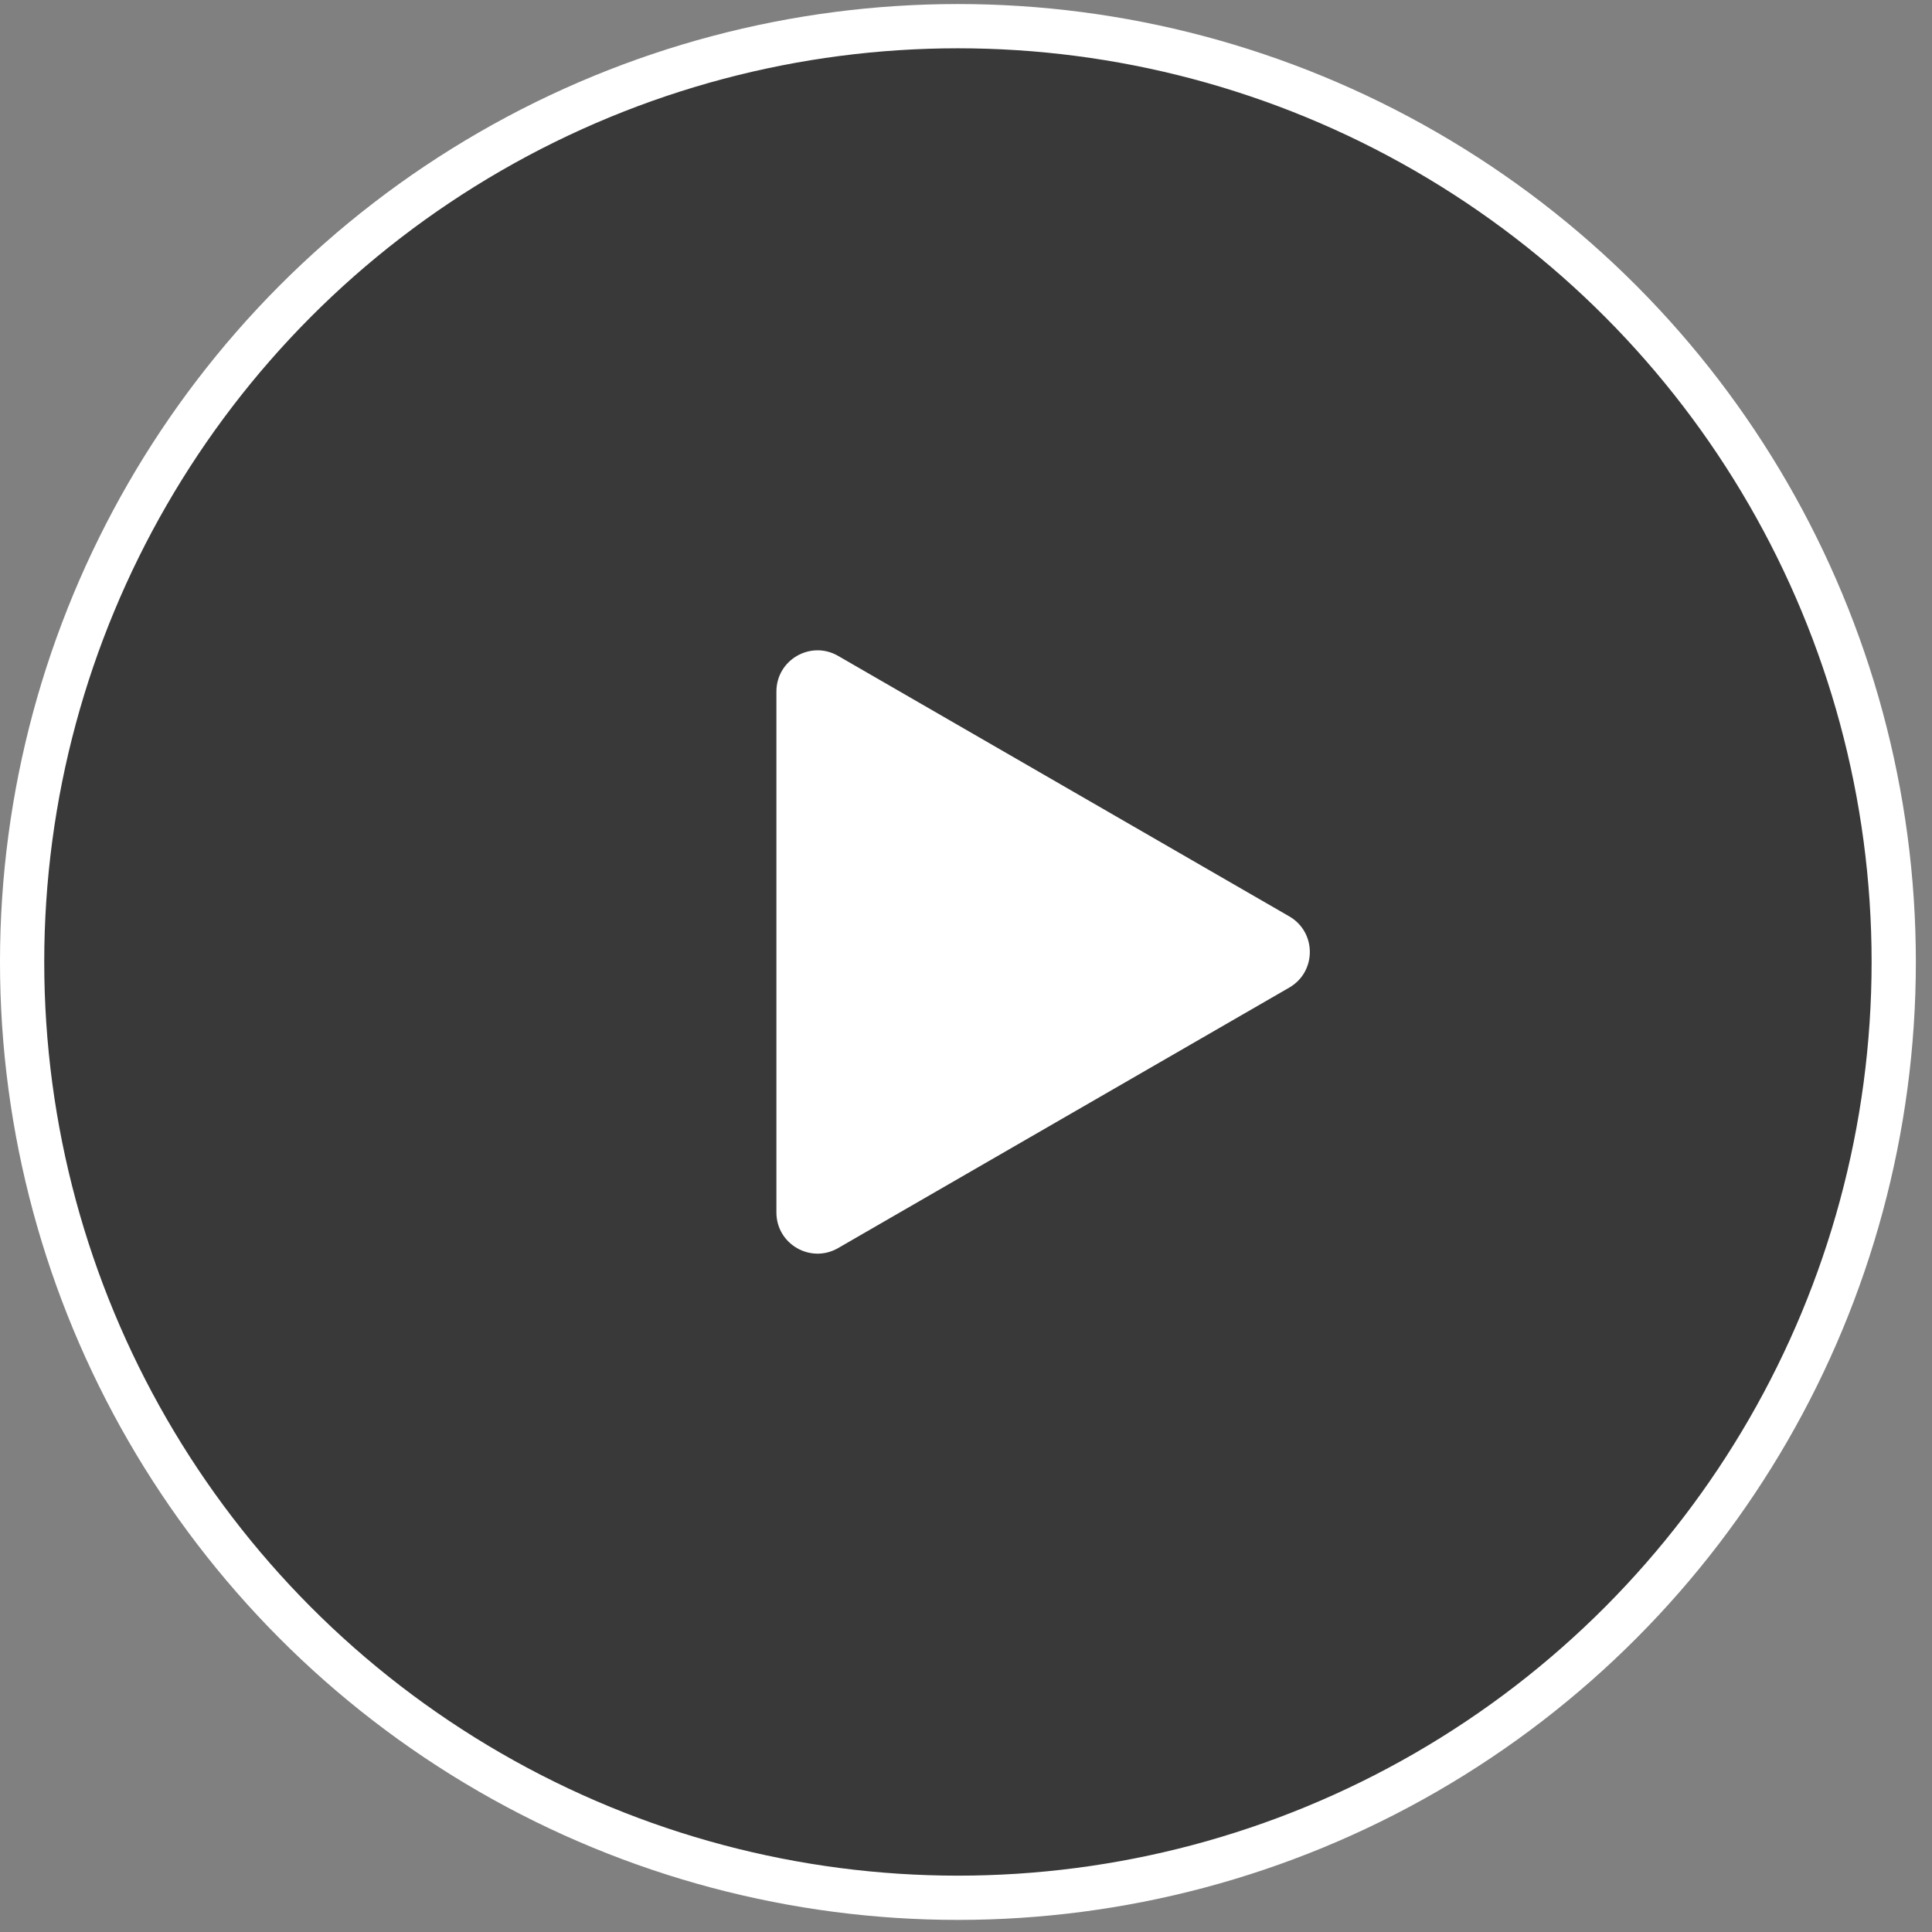
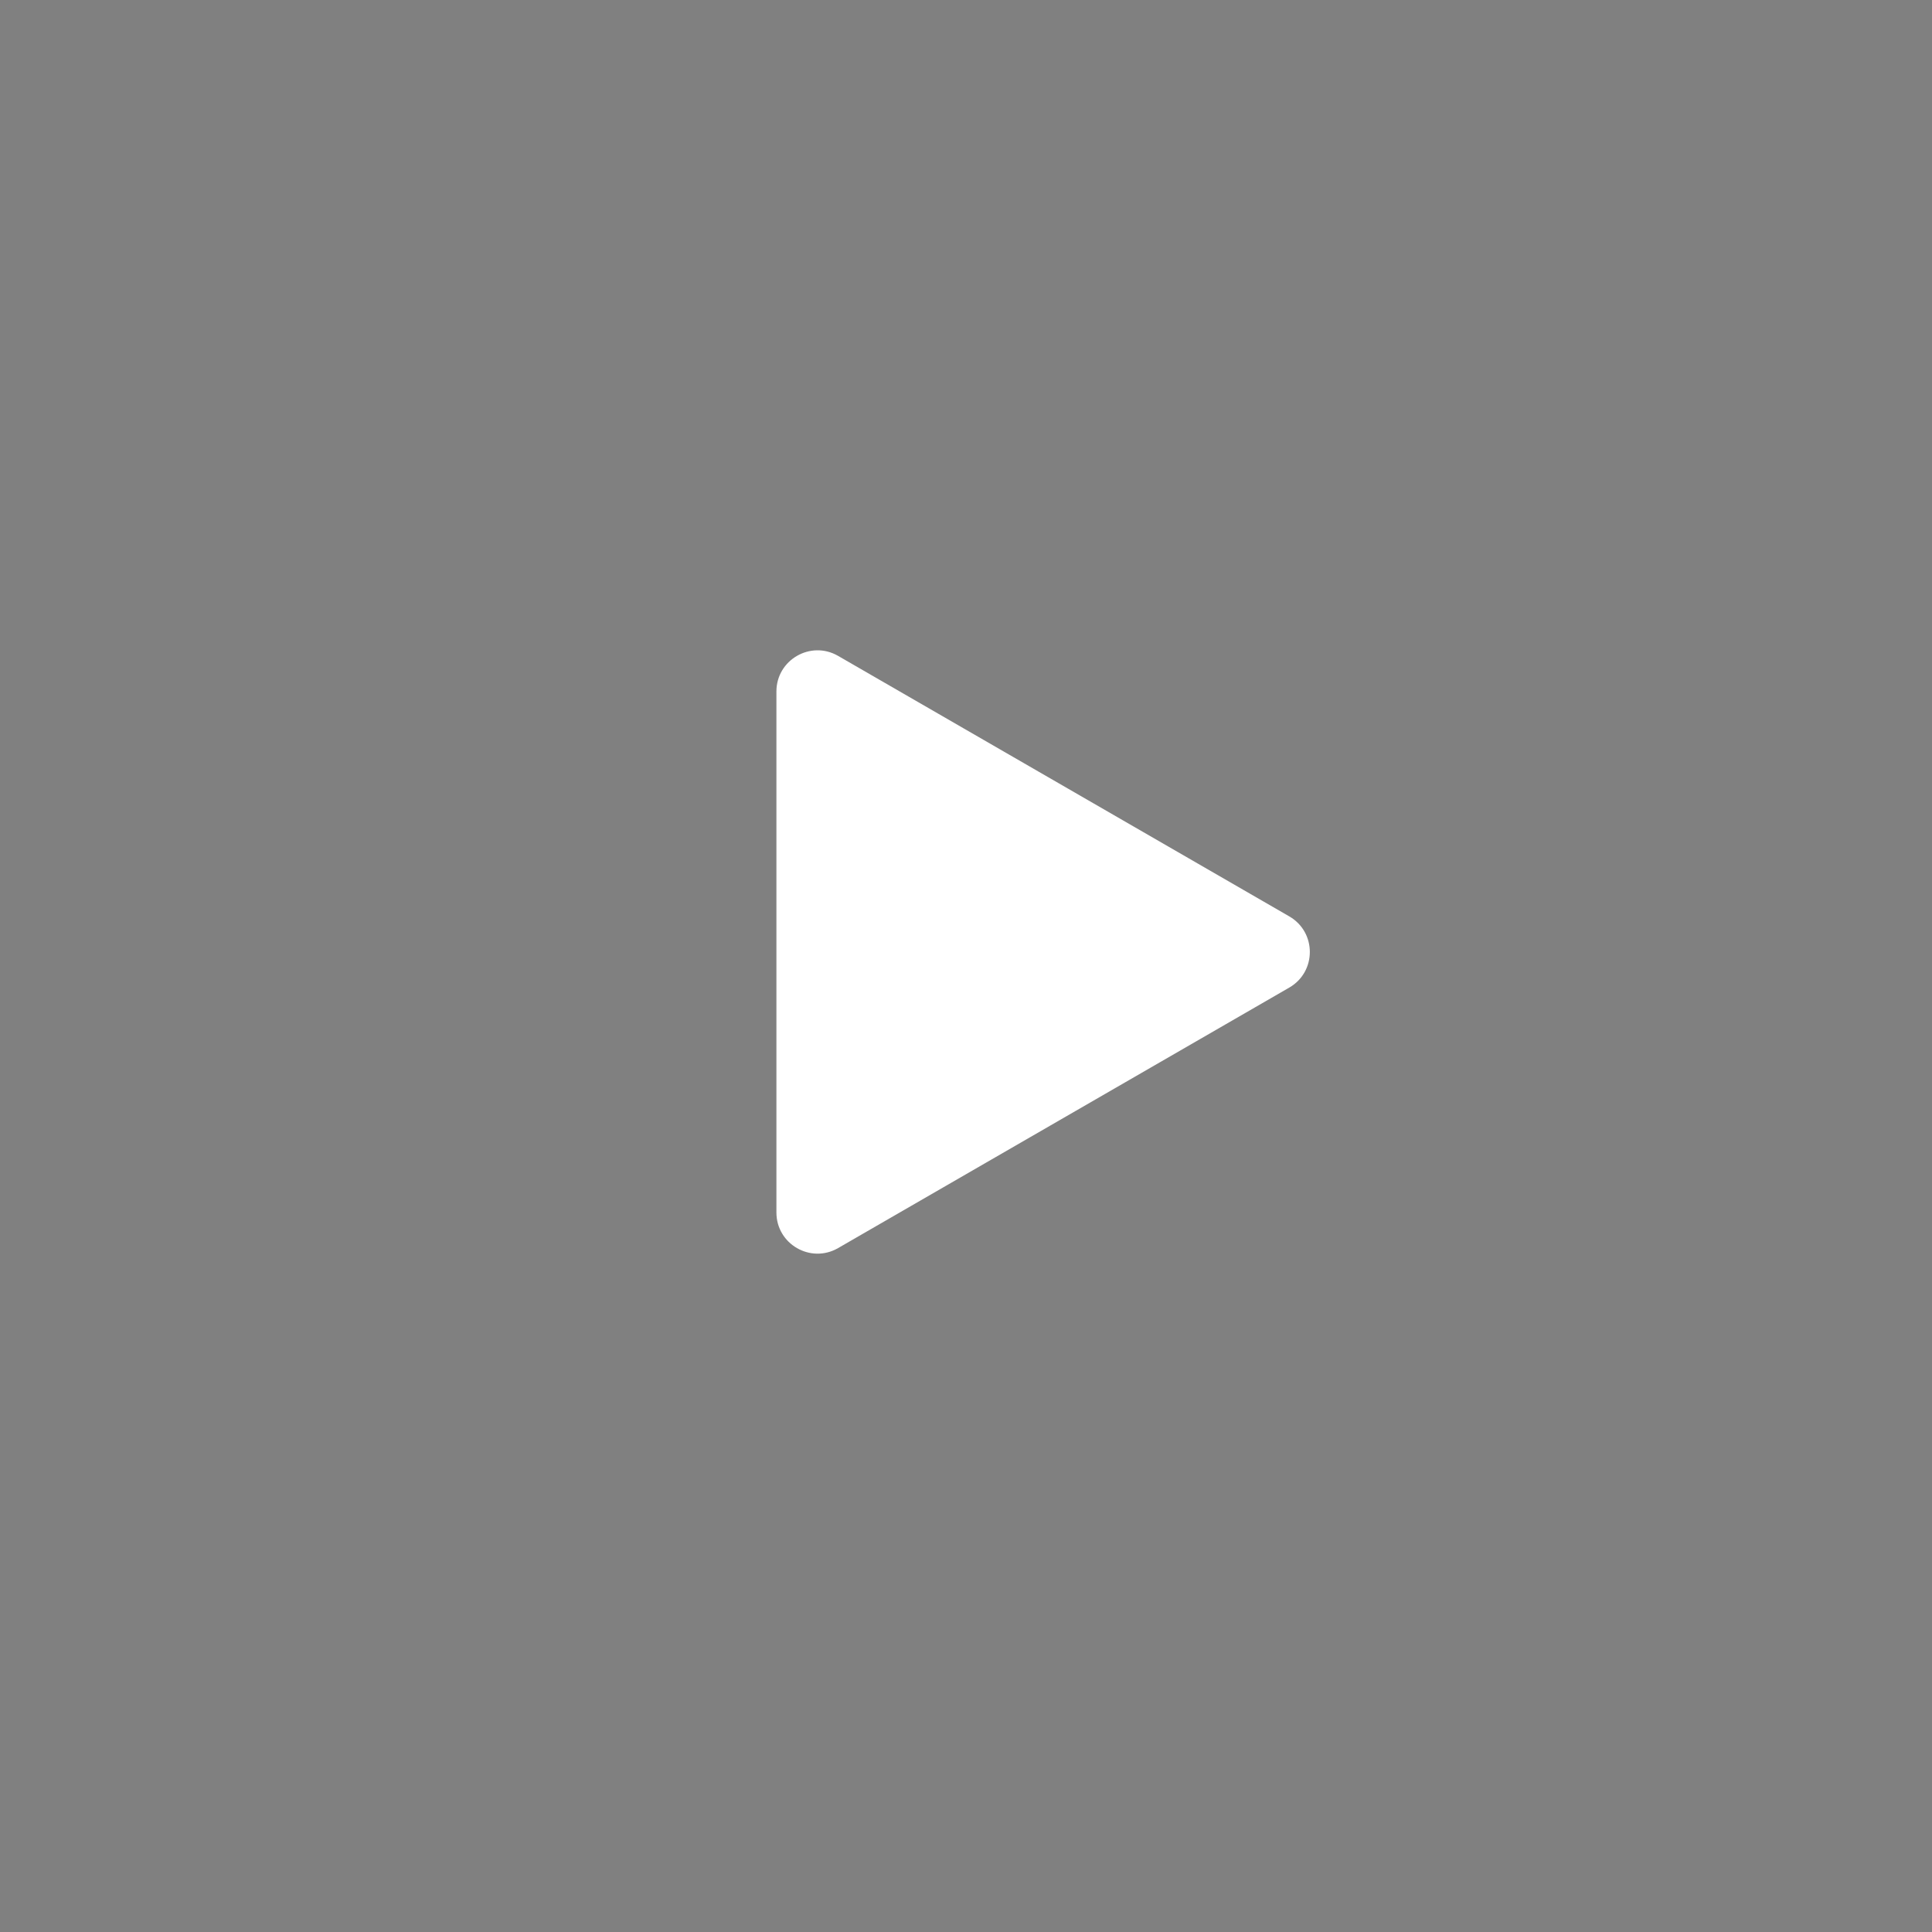
<svg xmlns="http://www.w3.org/2000/svg" width="94" height="94" viewBox="0 0 94 94" fill="none">
  <rect x="0" y="0" width="94" height="94" fill="#808080" stroke="none" />
-   <circle cx="46.607" cy="46.804" r="45.531" fill="#0B0B0B" fill-opacity="0.6" stroke="white" stroke-width="2.153" />
  <path d="M62.729 44.586C64.062 45.356 64.062 47.28 62.729 48.05L40.776 60.725C39.442 61.495 37.776 60.532 37.776 58.993L37.776 33.644C37.776 32.104 39.442 31.142 40.776 31.911L62.729 44.586Z" fill="white" />
</svg>